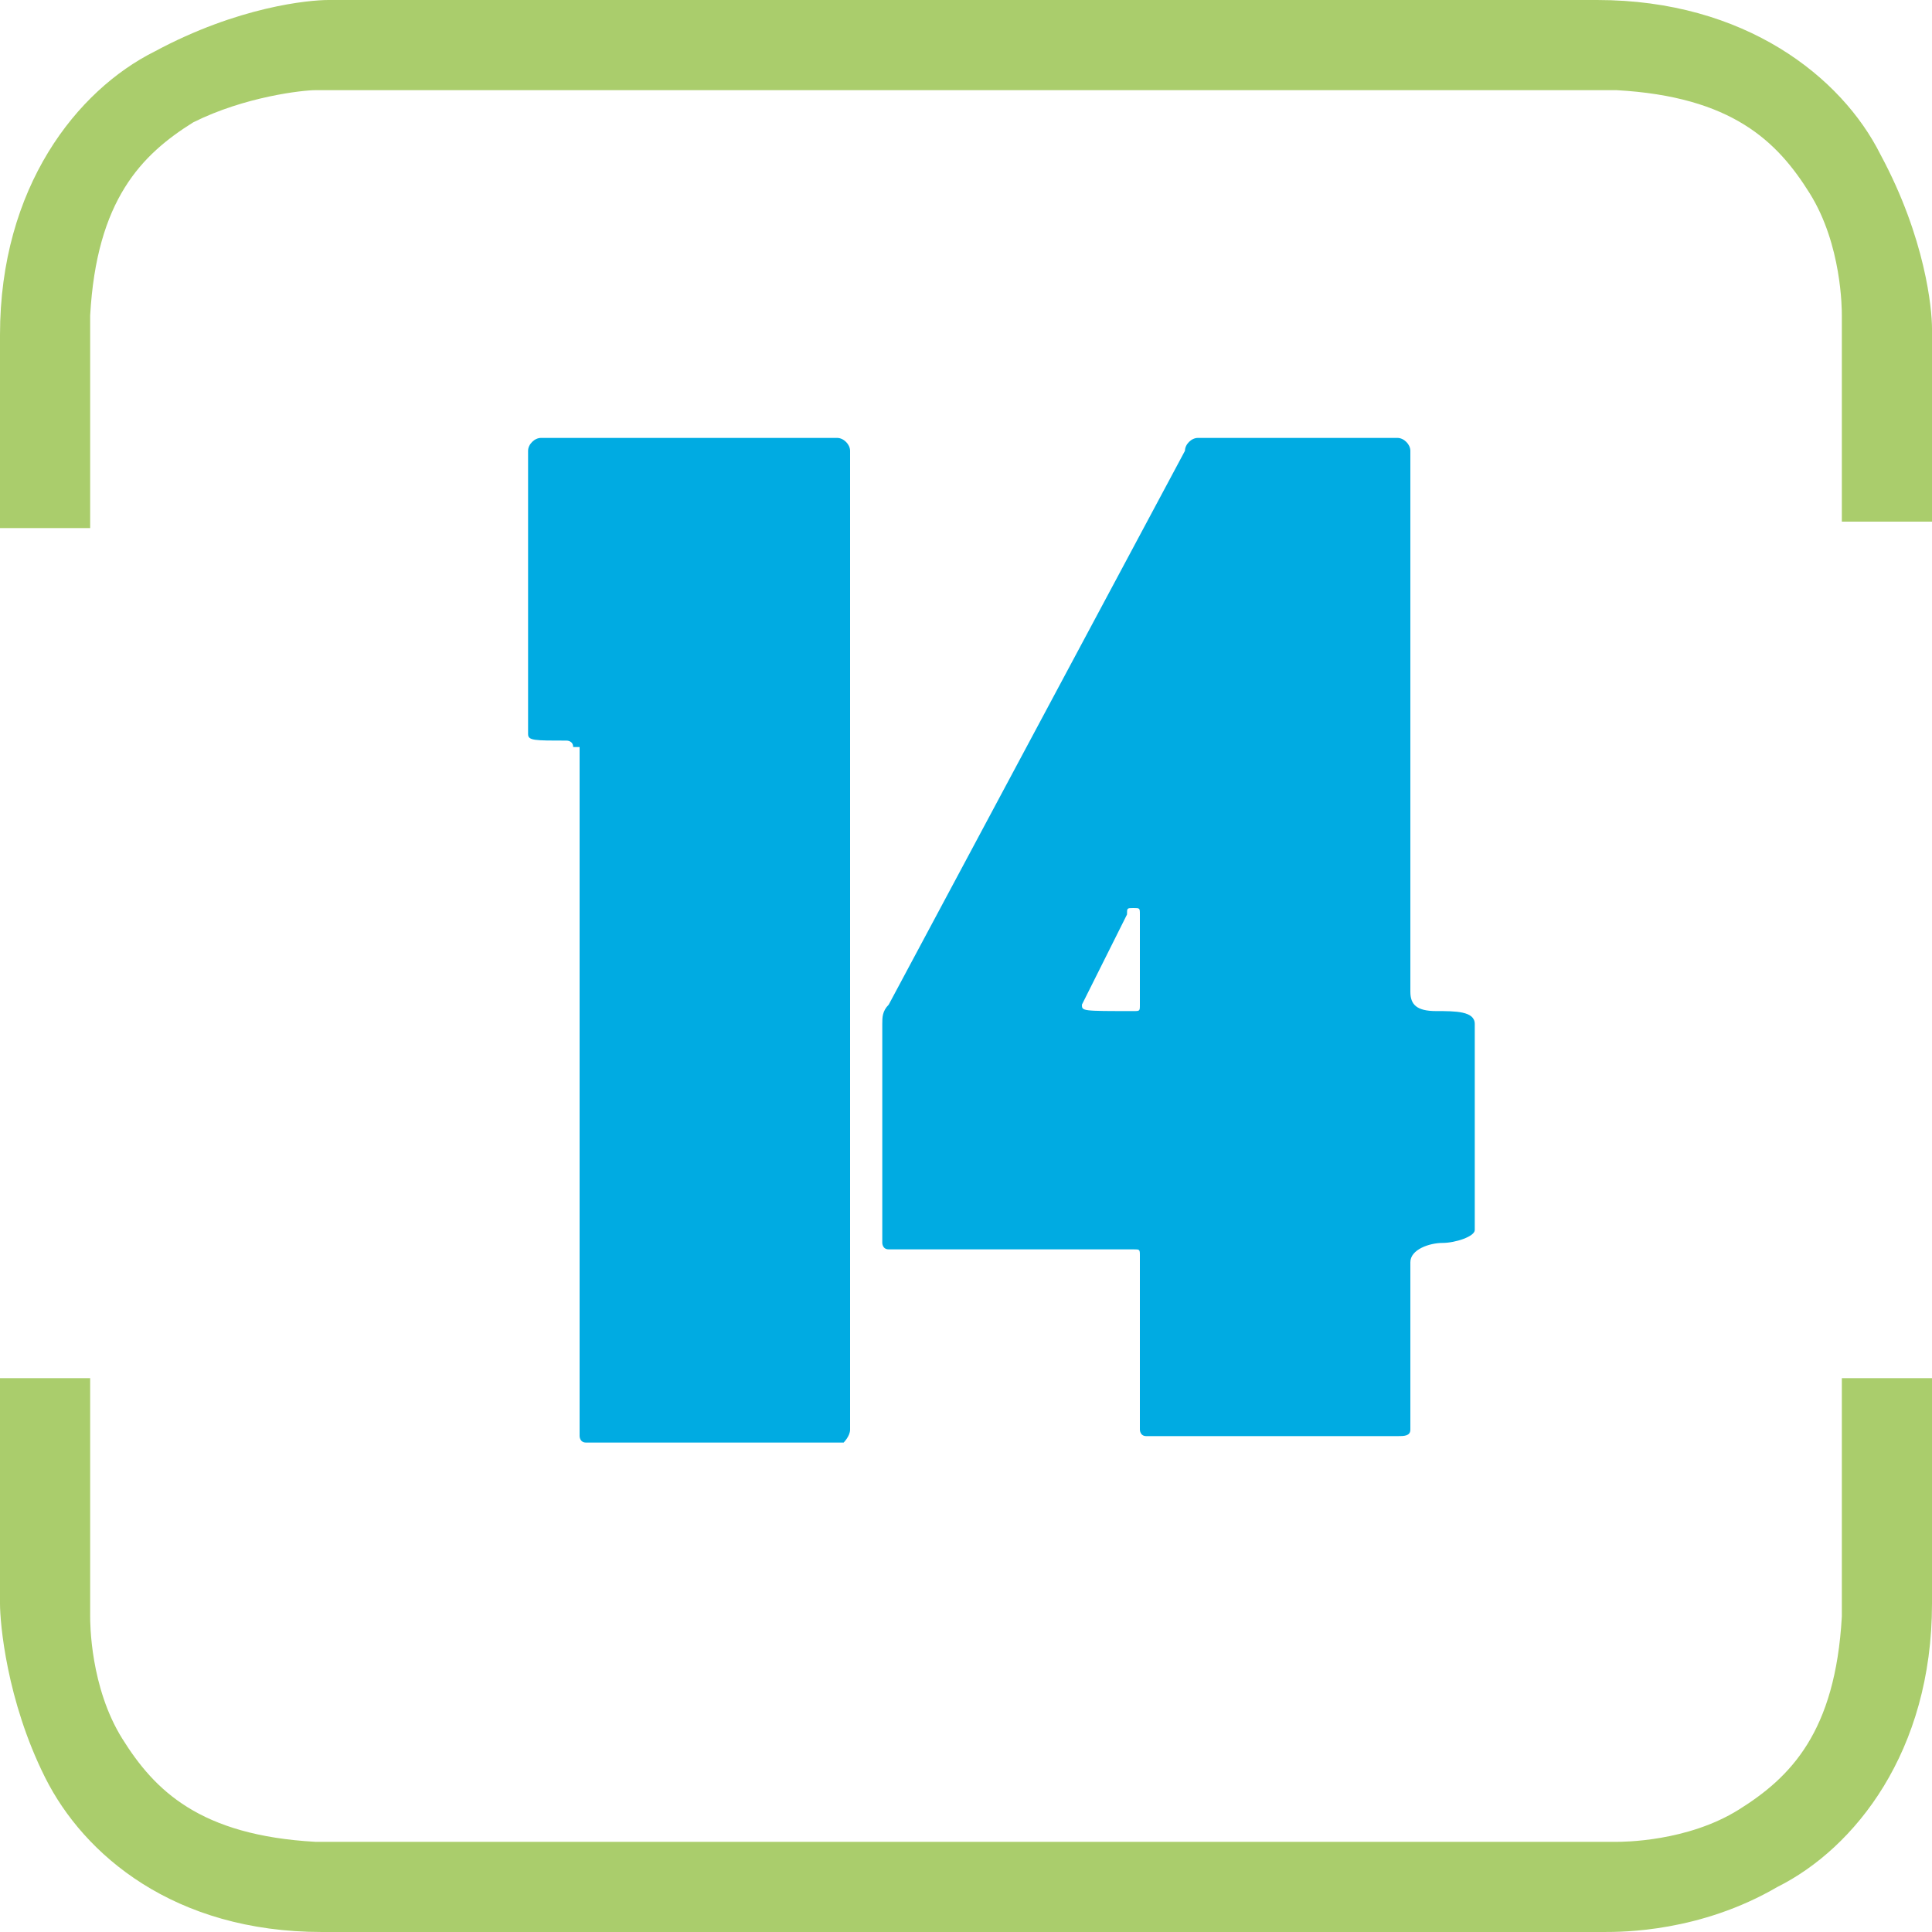
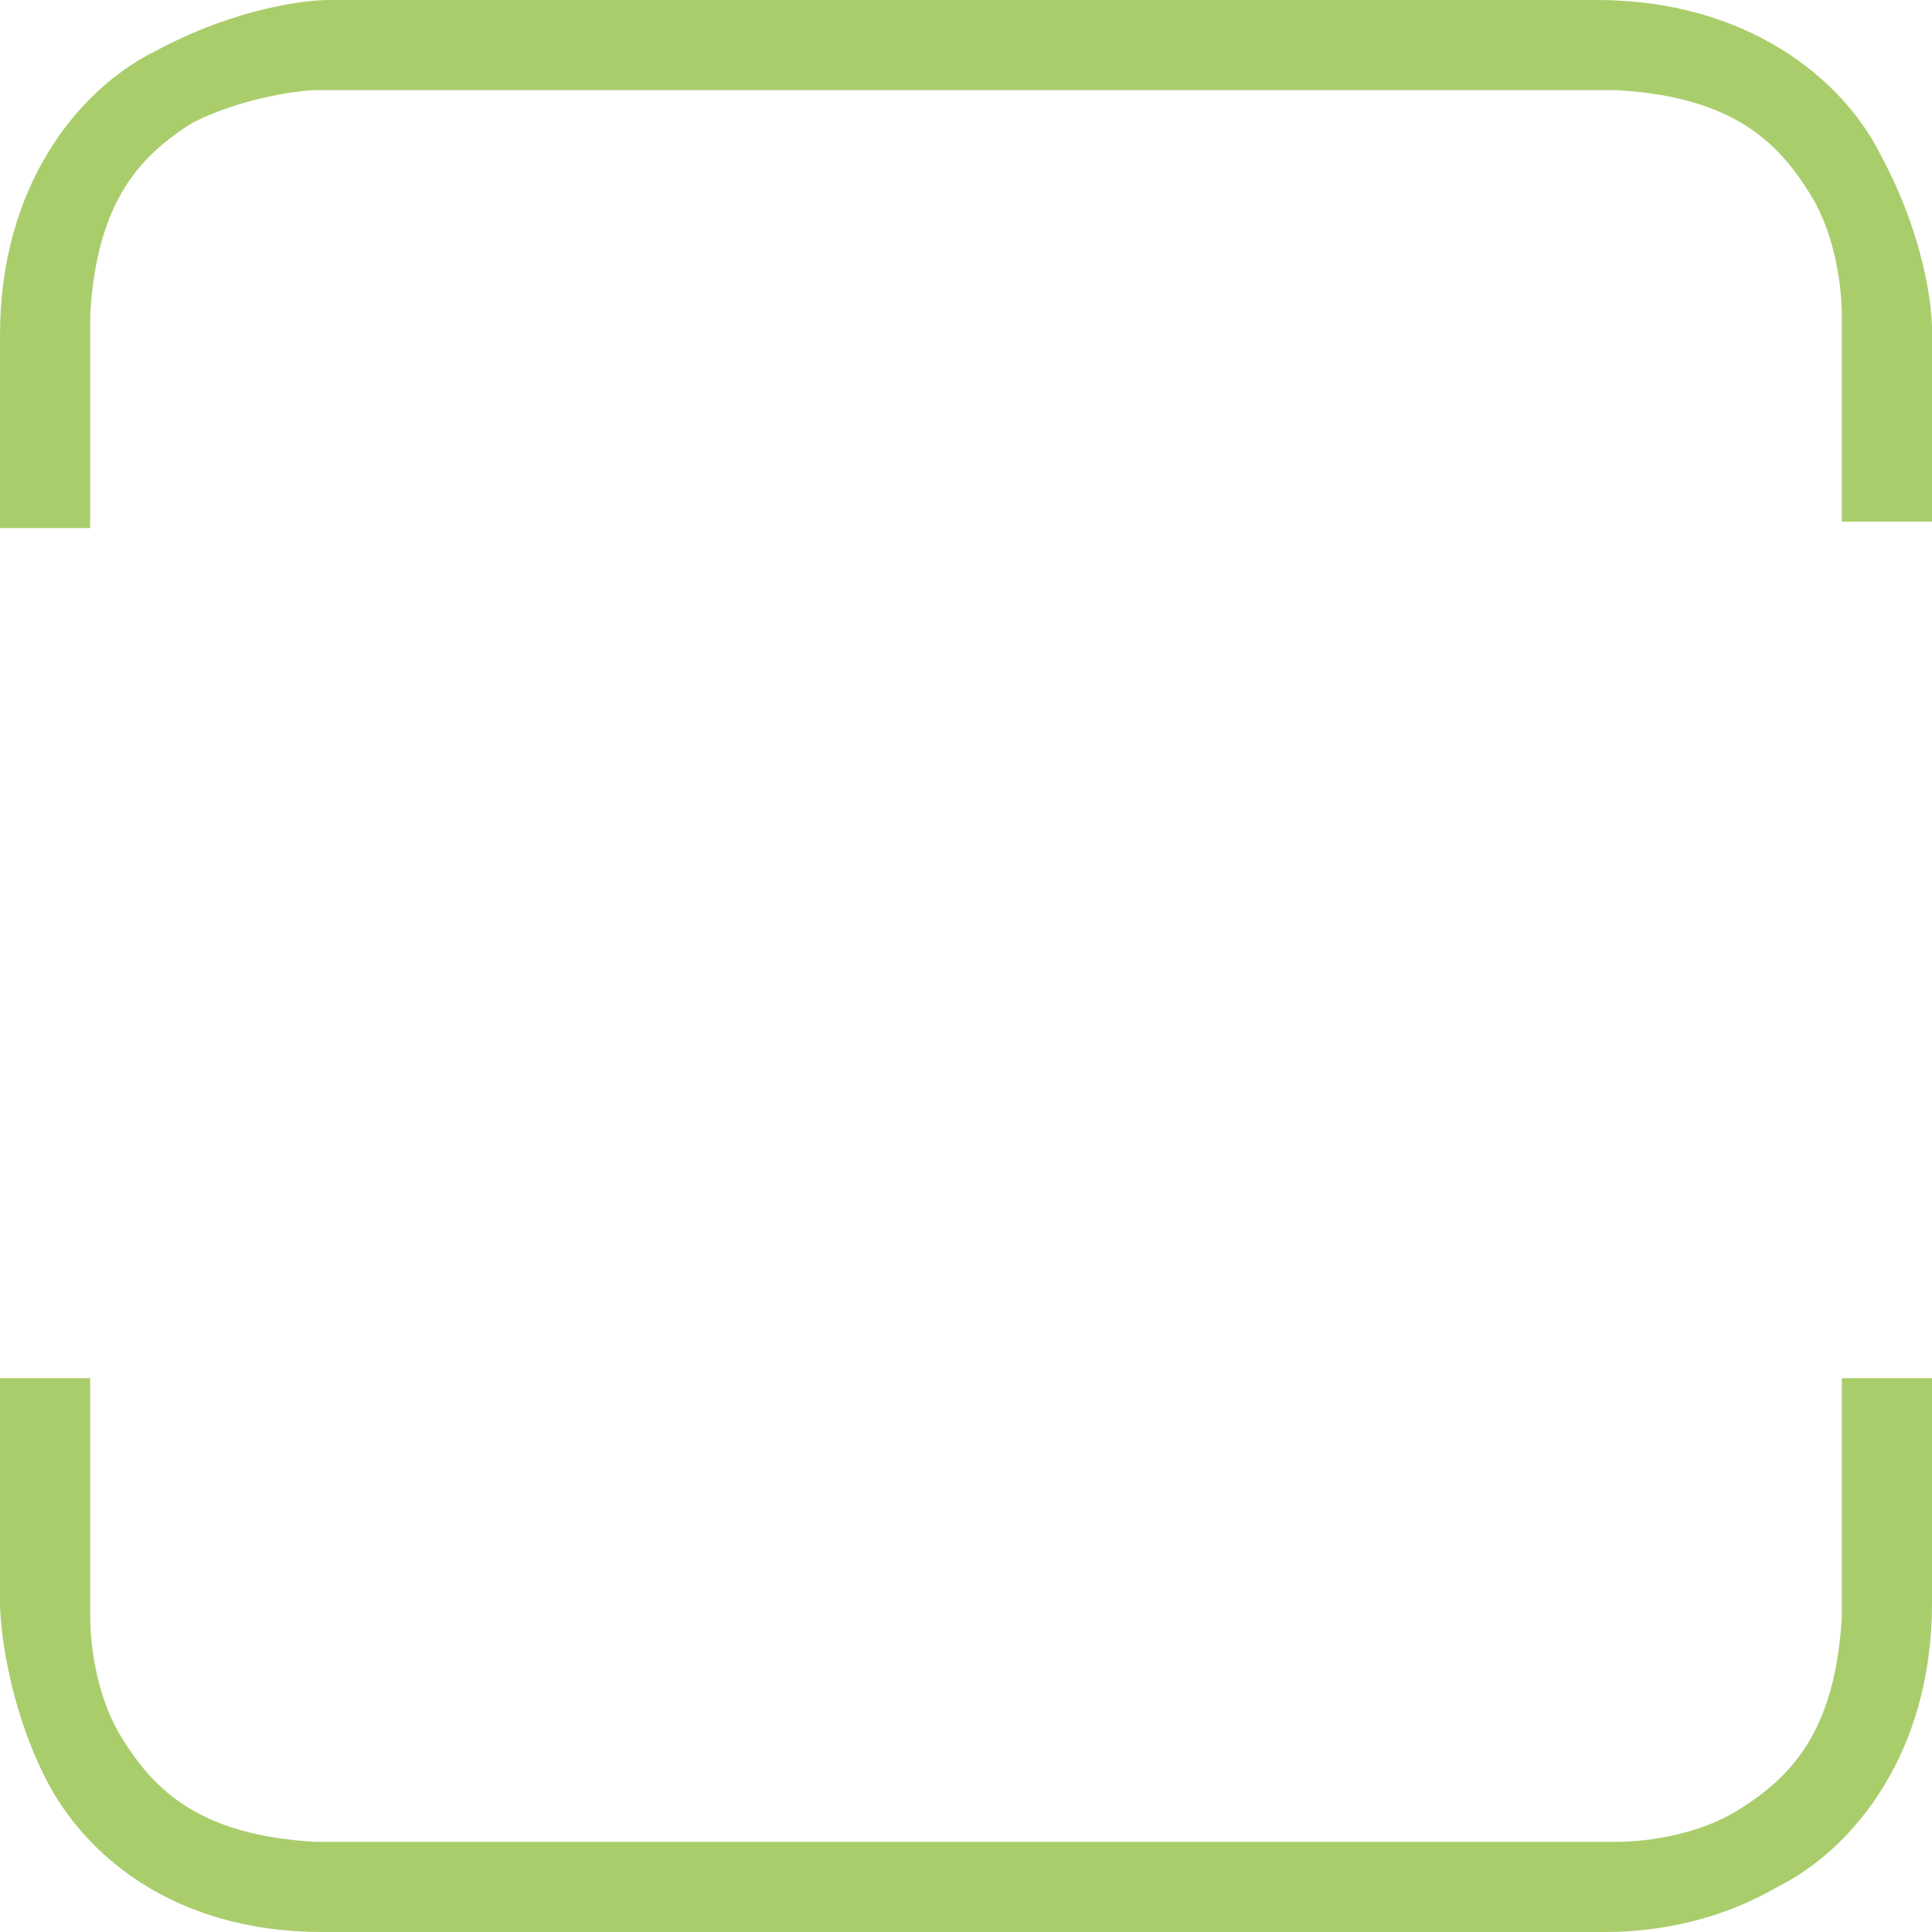
<svg xmlns="http://www.w3.org/2000/svg" version="1.1" id="Layer_1" x="0px" y="0px" viewBox="0 0 30 30" style="enable-background:new 0 0 30 30;" xml:space="preserve">
  <style type="text/css">
	.st0{fill:#AACD6C;}
	.st1{fill:#00ABE2;}
</style>
  <g>
    <path class="st0" d="M5.1,0h19.7c2.3,0,3.8,1.2,4.4,2.4l0,0C29.9,3.7,30,4.8,30,5.1l0,0v3l-1.4,0V4.9c0-0.1,0-1.1-0.5-1.9l0,0   c-0.5-0.8-1.2-1.5-3-1.6l0,0H4.9h0v0c0,0,0,0,0,0l0,0C4.7,1.4,3.8,1.5,3,1.9l0,0c-0.8,0.5-1.5,1.2-1.6,3l0,0v3.3L0,8.2v-3   c0-2.3,1.2-3.8,2.4-4.4l0,0C3.7,0.1,4.8,0,5.1,0L5.1,0 M30,21.4v3.5c0,2.3-1.2,3.8-2.4,4.4l0,0c-1.2,0.7-2.4,0.7-2.7,0.7l0,0H5.1   c0,0-0.1,0-0.1,0l0,0c-2.3,0-3.7-1.2-4.3-2.4l0,0C0.1,26.4,0,25.2,0,24.9l0,0v-3.5h1.4v3.7c0,0.1,0,1.1,0.5,1.9l0,0   c0.5,0.8,1.2,1.5,3,1.6l0,0h20.2c0.1,0,1.1,0,1.9-0.5l0,0c0.8-0.5,1.5-1.2,1.6-3l0,0v-3.7H30z" />
  </g>
  <g>
-     <path class="st1" d="M8.9,11.6c0-0.1-0.1-0.1-0.1-0.1c-0.5,0-0.6,0-0.6-0.1V7c0-0.1,0.1-0.2,0.2-0.2H13c0.1,0,0.2,0.1,0.2,0.2v15.2   c0,0.1-0.1,0.2-0.1,0.2H9.1c-0.1,0-0.1-0.1-0.1-0.1V11.6z" />
-     <path class="st1" d="M17.7,19.5c0-0.1,0-0.1-0.1-0.1h-3.8c-0.1,0-0.1-0.1-0.1-0.1v-3.4c0-0.1,0-0.2,0.1-0.3L18.4,7   c0-0.1,0.1-0.2,0.2-0.2h3.1c0.1,0,0.2,0.1,0.2,0.2v8.4c0,0.2,0.1,0.3,0.4,0.3c0.3,0,0.6,0,0.6,0.2v3.2c0,0.1-0.3,0.2-0.5,0.2   s-0.5,0.1-0.5,0.3v2.6c0,0.1-0.1,0.1-0.2,0.1h-3.9c-0.1,0-0.1-0.1-0.1-0.1V19.5z M16.8,15.6c0,0.1,0,0.1,0.8,0.1   c0.1,0,0.1,0,0.1-0.1v-1.4c0-0.1,0-0.1-0.1-0.1s-0.1,0-0.1,0.1L16.8,15.6z" />
-   </g>
+     </g>
</svg>